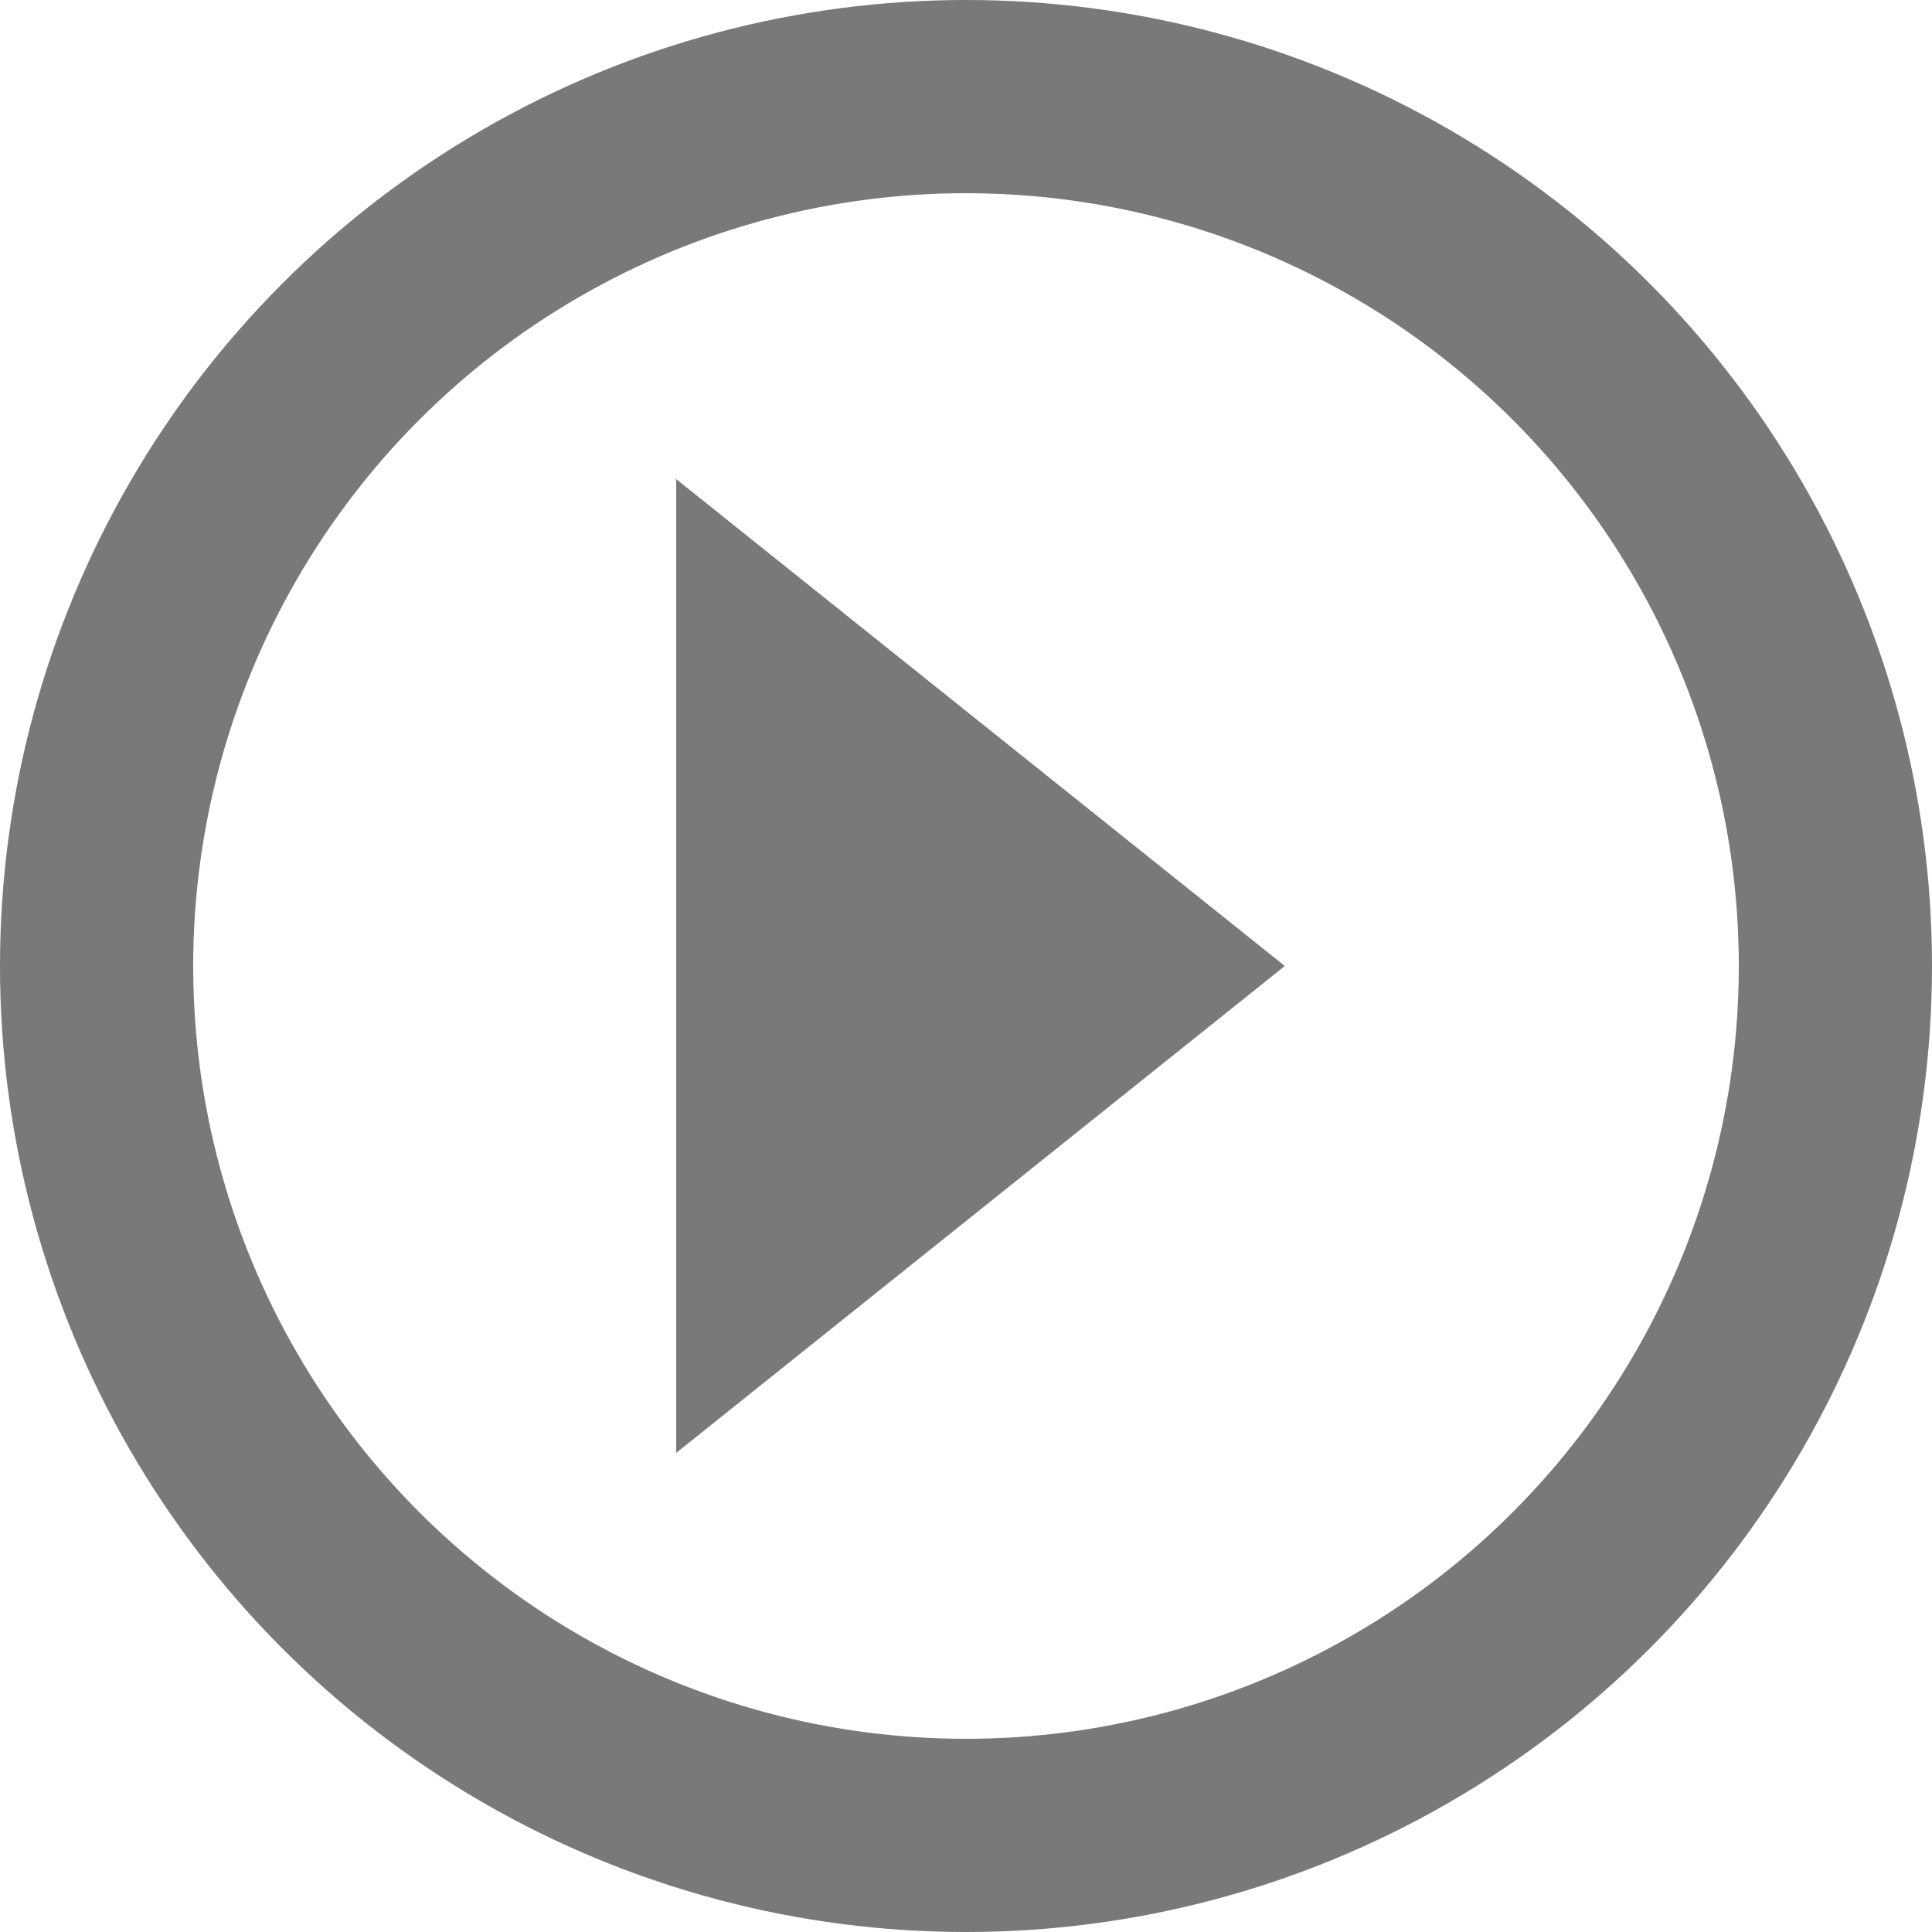
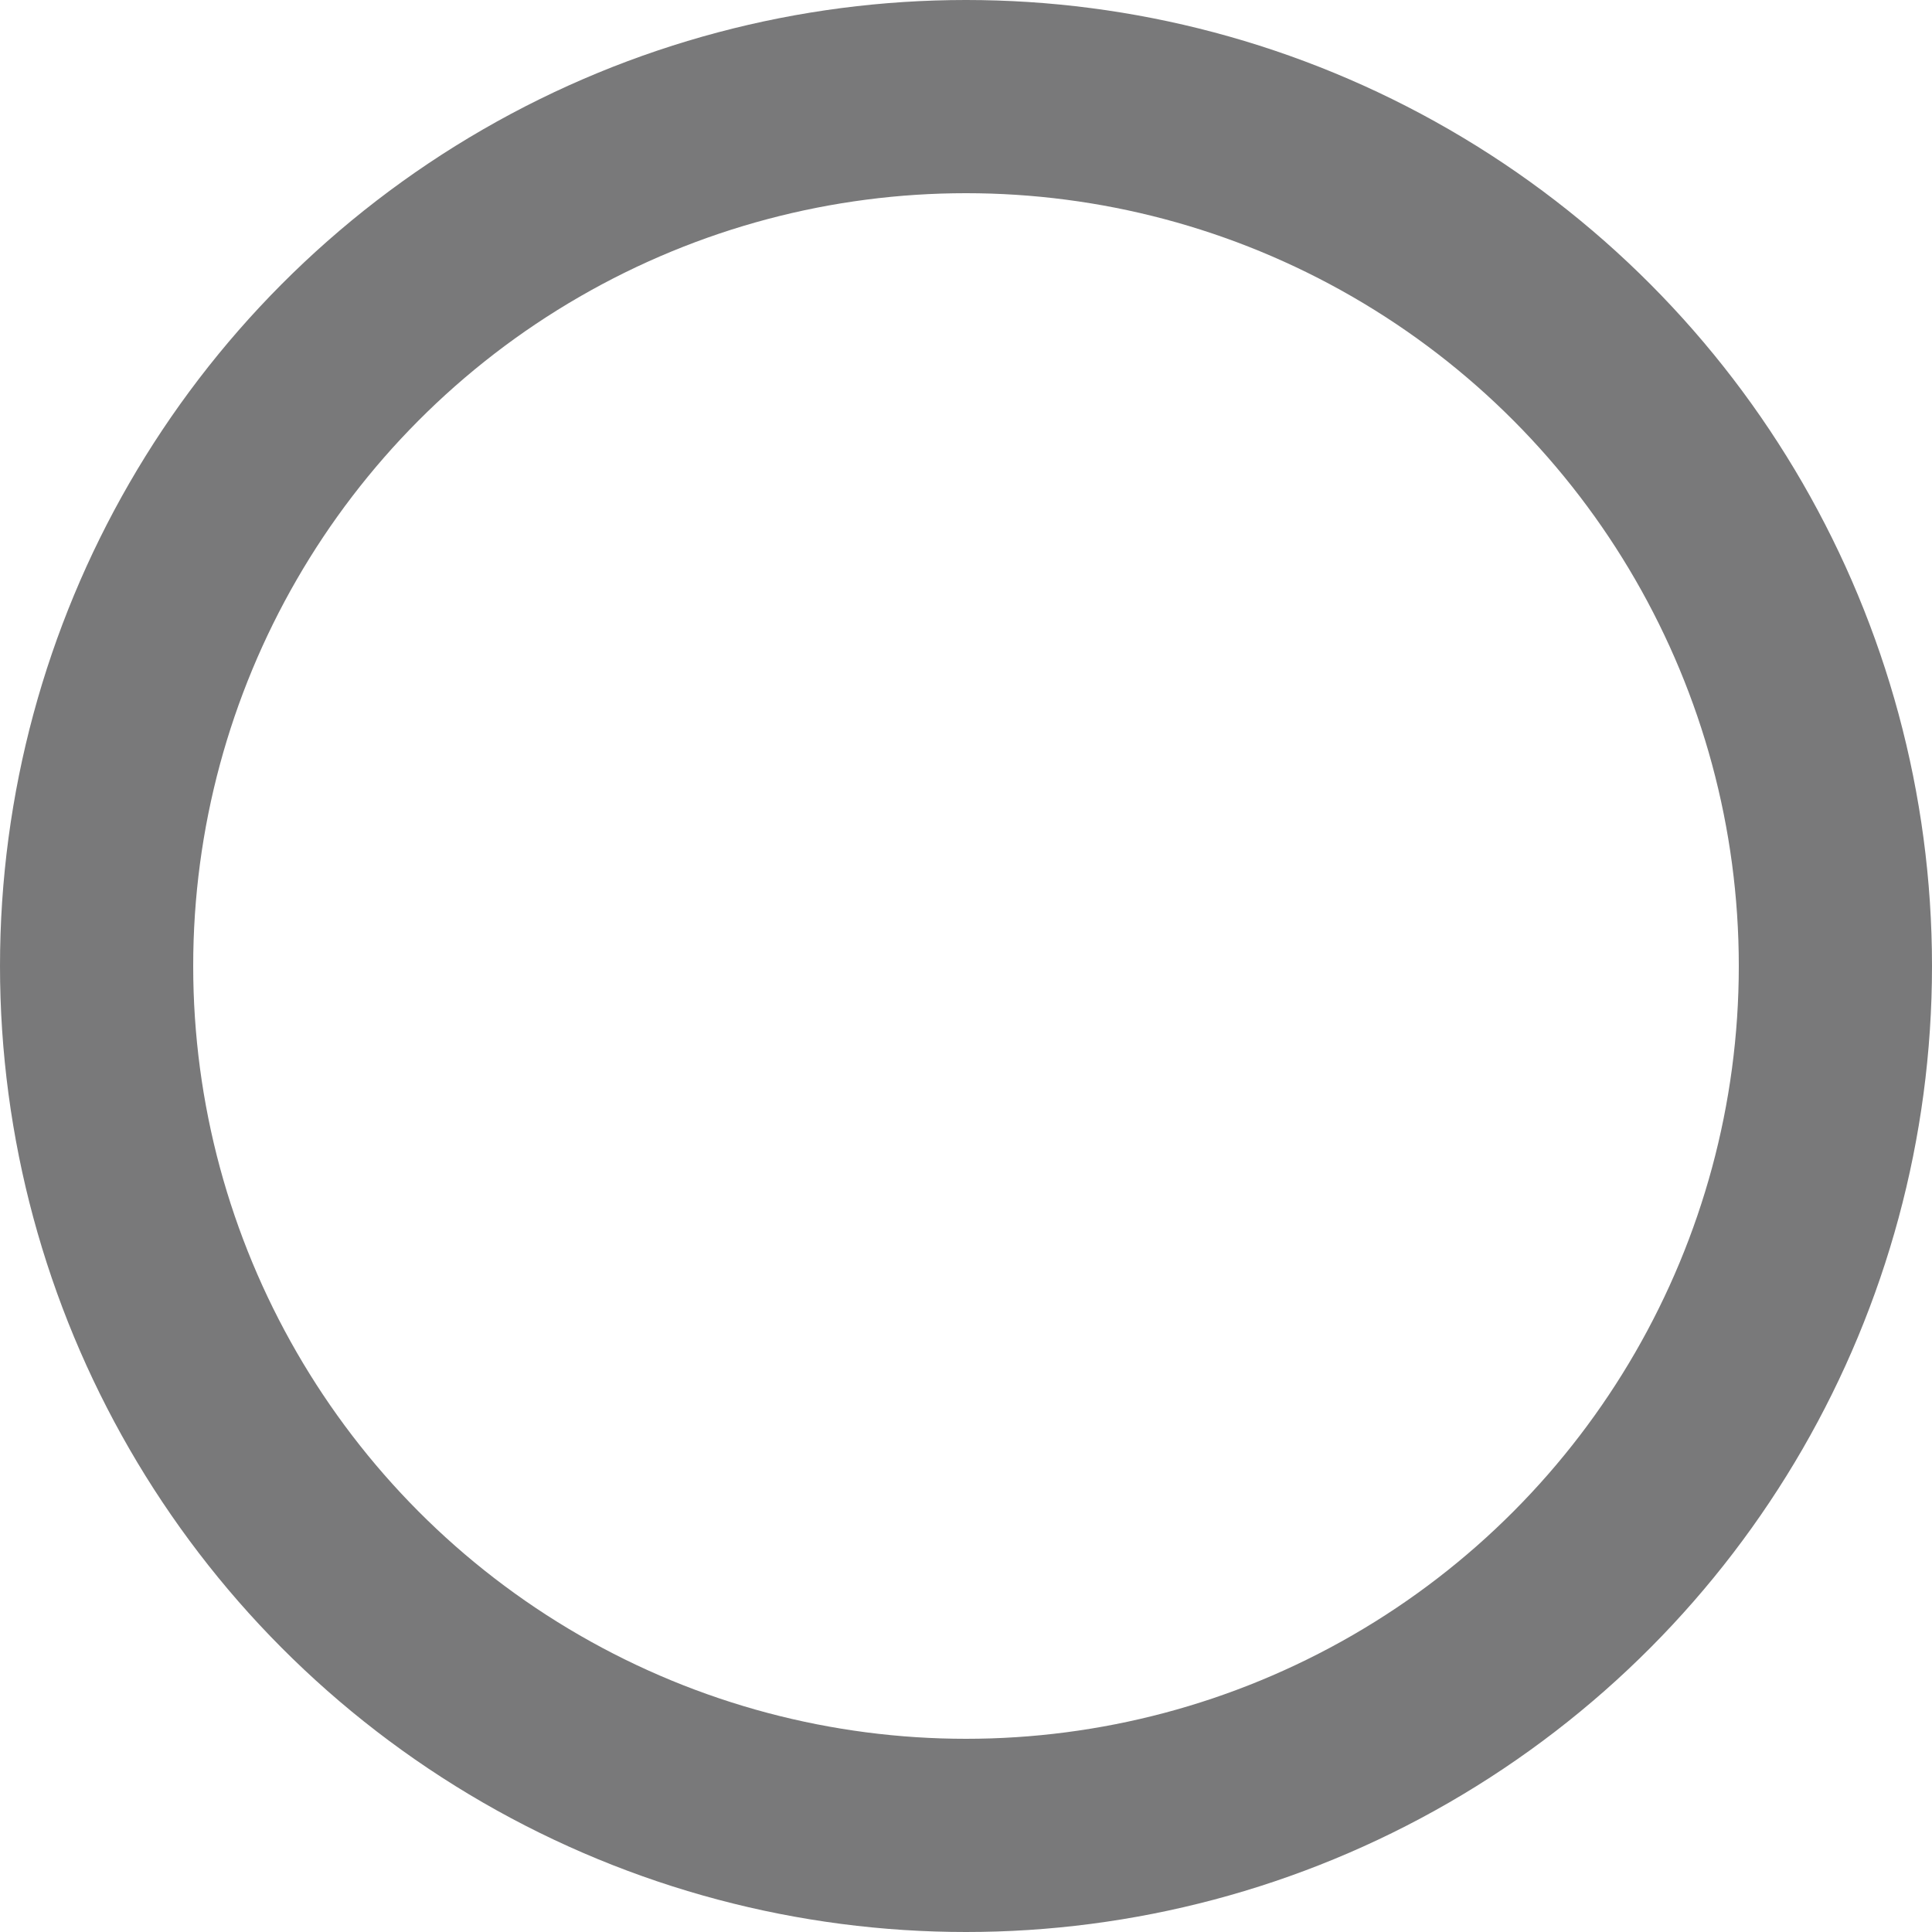
<svg xmlns="http://www.w3.org/2000/svg" id="Слой_1" data-name="Слой 1" width="20" height="20" viewBox="0 0 20 20">
  <defs>
    <style>.cls-1{fill:none;stroke-width:2px;}.cls-1,.cls-2{stroke:#79797a;}.cls-2{fill:#79797a;}</style>
  </defs>
  <title>close-article</title>
  <circle class="cls-1" cx="10" cy="10" r="9" />
-   <path class="cls-2" d="M12.5,10l-5,4V6Z" />
</svg>